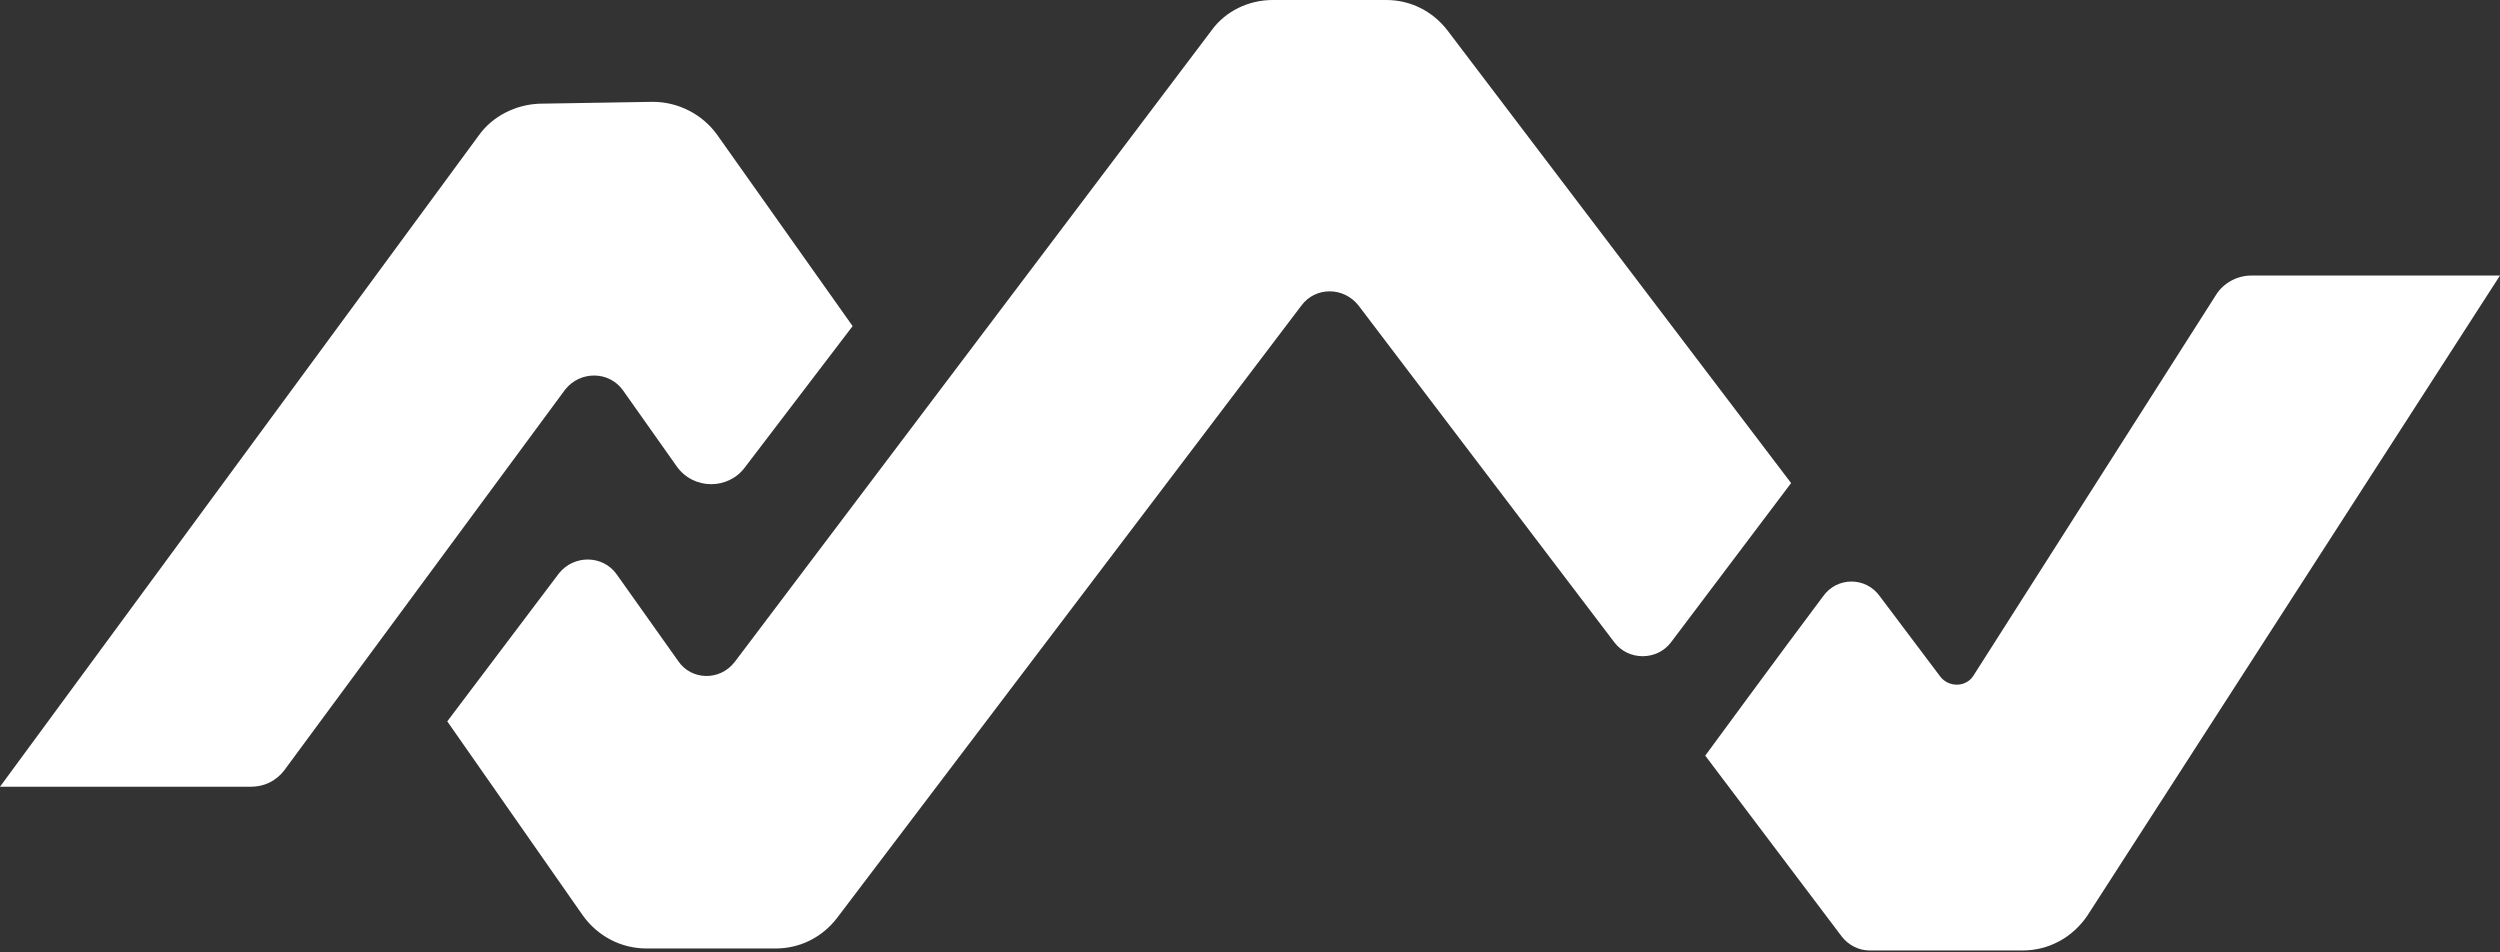
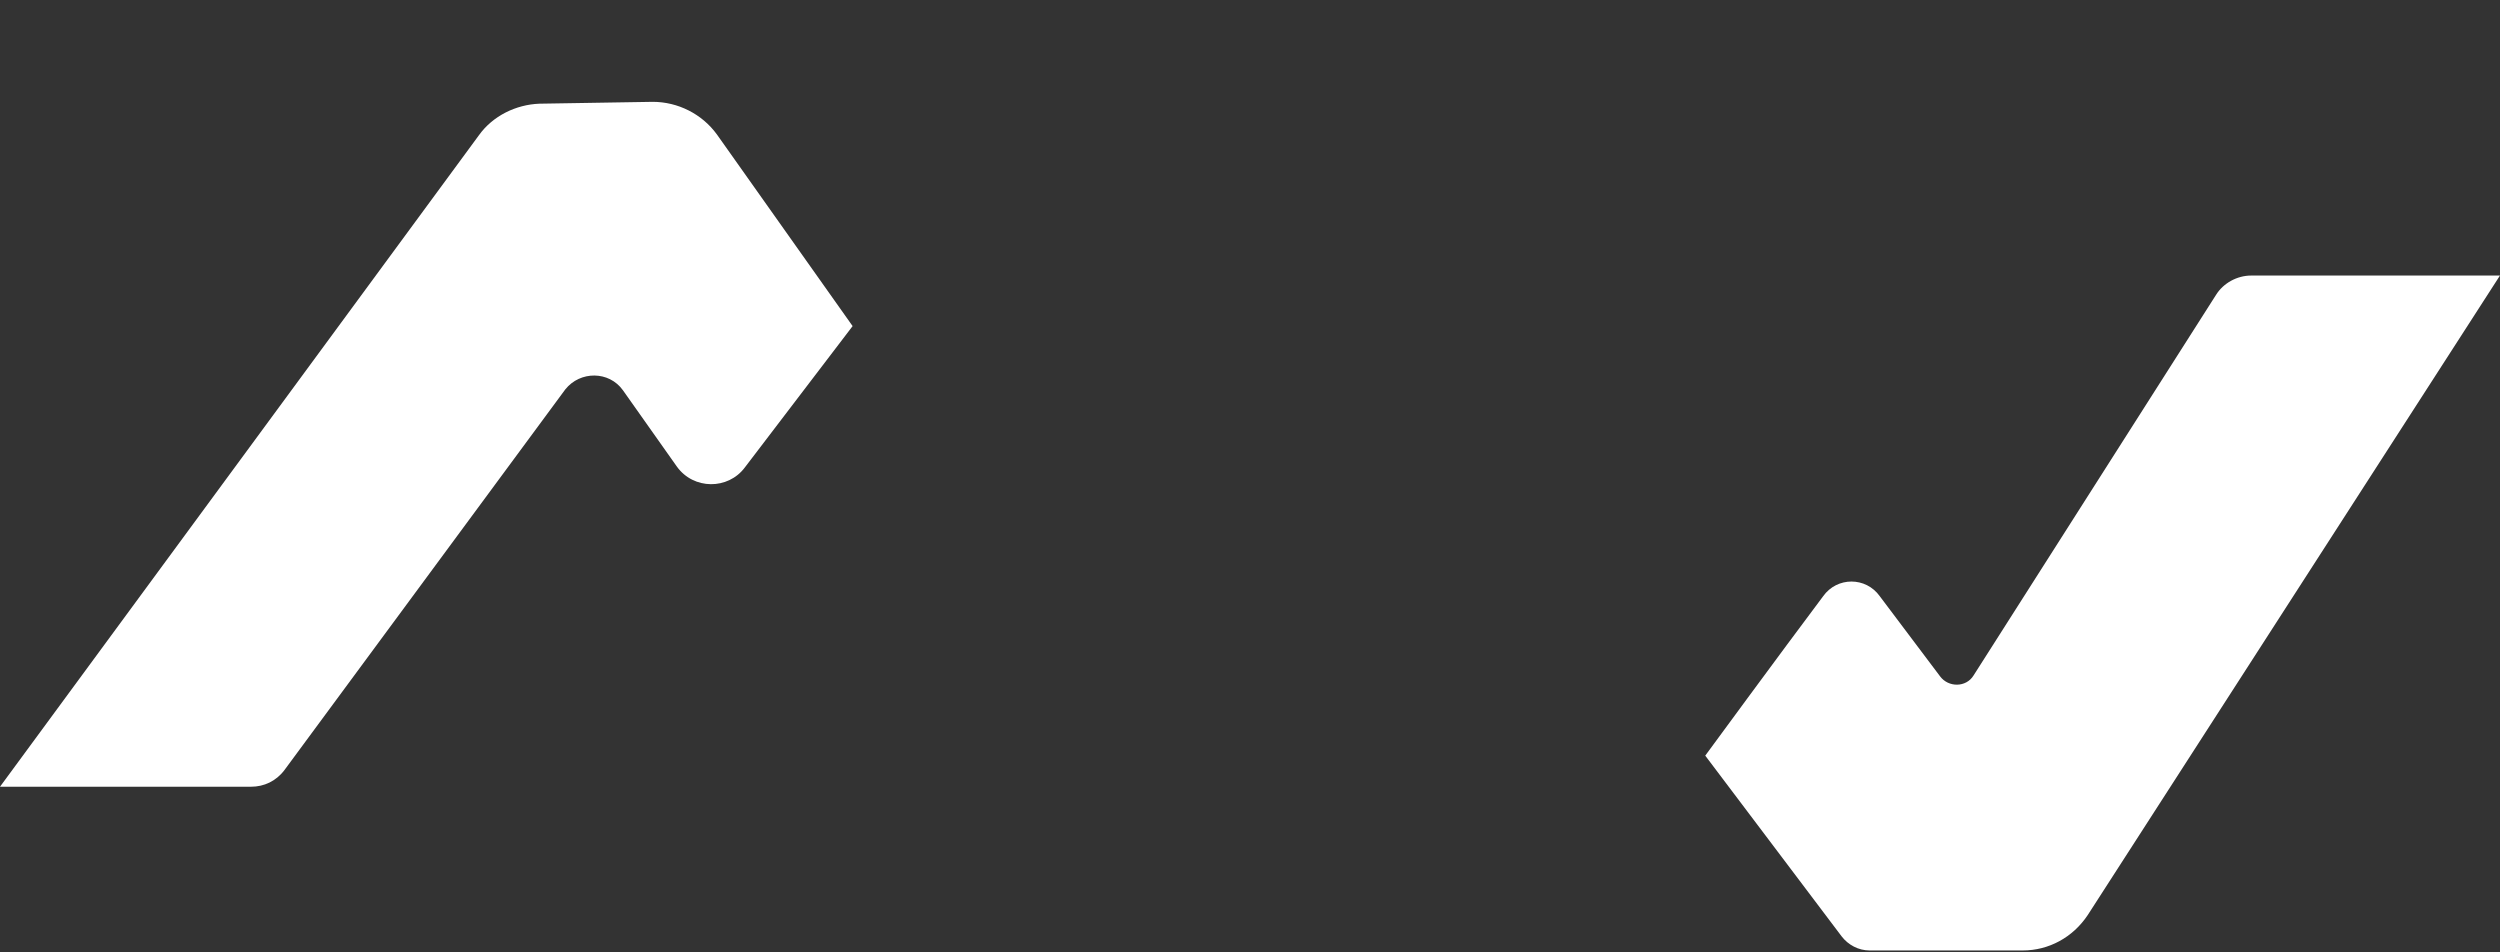
<svg xmlns="http://www.w3.org/2000/svg" width="336" height="128" viewBox="0 0 336 128" fill="none">
  <rect x="0" y="0" width="336" height="128" fill="#333333" stroke="none" />
  <path d="M87.725 13.687C91.099 13.687 94.348 15.312 96.348 18.064L114.592 43.828L100.097 62.838C97.847 65.84 93.224 65.84 90.974 62.713L83.726 52.457C81.852 49.831 77.978 49.831 75.978 52.332L38.239 103.485C37.114 104.986 35.49 105.736 33.74 105.736H0L64.357 18.189C66.231 15.562 69.355 14.062 72.479 13.937L87.725 13.687Z" fill="white" />
-   <path d="M216.959 86.317C218.835 88.819 222.713 88.819 224.589 86.317L240.724 64.925L194.571 4.128C192.569 1.501 189.568 0 186.316 0H171.056C167.804 0 164.677 1.501 162.801 4.128L98.762 88.944C96.761 91.571 92.883 91.446 91.132 88.819L82.877 77.185C81.001 74.558 77.124 74.558 75.123 77.06L60.113 96.95L78.374 123.096C80.376 125.848 83.503 127.474 86.88 127.474H104.265C107.517 127.474 110.519 125.973 112.52 123.346L174.934 41.032C176.81 38.53 180.562 38.53 182.563 41.032L216.959 86.317Z" fill="white" />
  <path d="M335.994 37.034H302.554C300.682 37.034 298.811 38.037 297.812 39.666L265.245 90.783C264.247 92.411 261.876 92.411 260.753 90.908L252.643 80.133C250.771 77.502 246.903 77.502 245.031 80.133C239.292 87.776 229.185 101.557 229.185 101.557L247.527 125.863C248.4 126.991 249.773 127.742 251.27 127.742H271.859C275.352 127.742 278.597 125.988 280.593 122.981L335.994 37.034Z" fill="white" />
</svg>